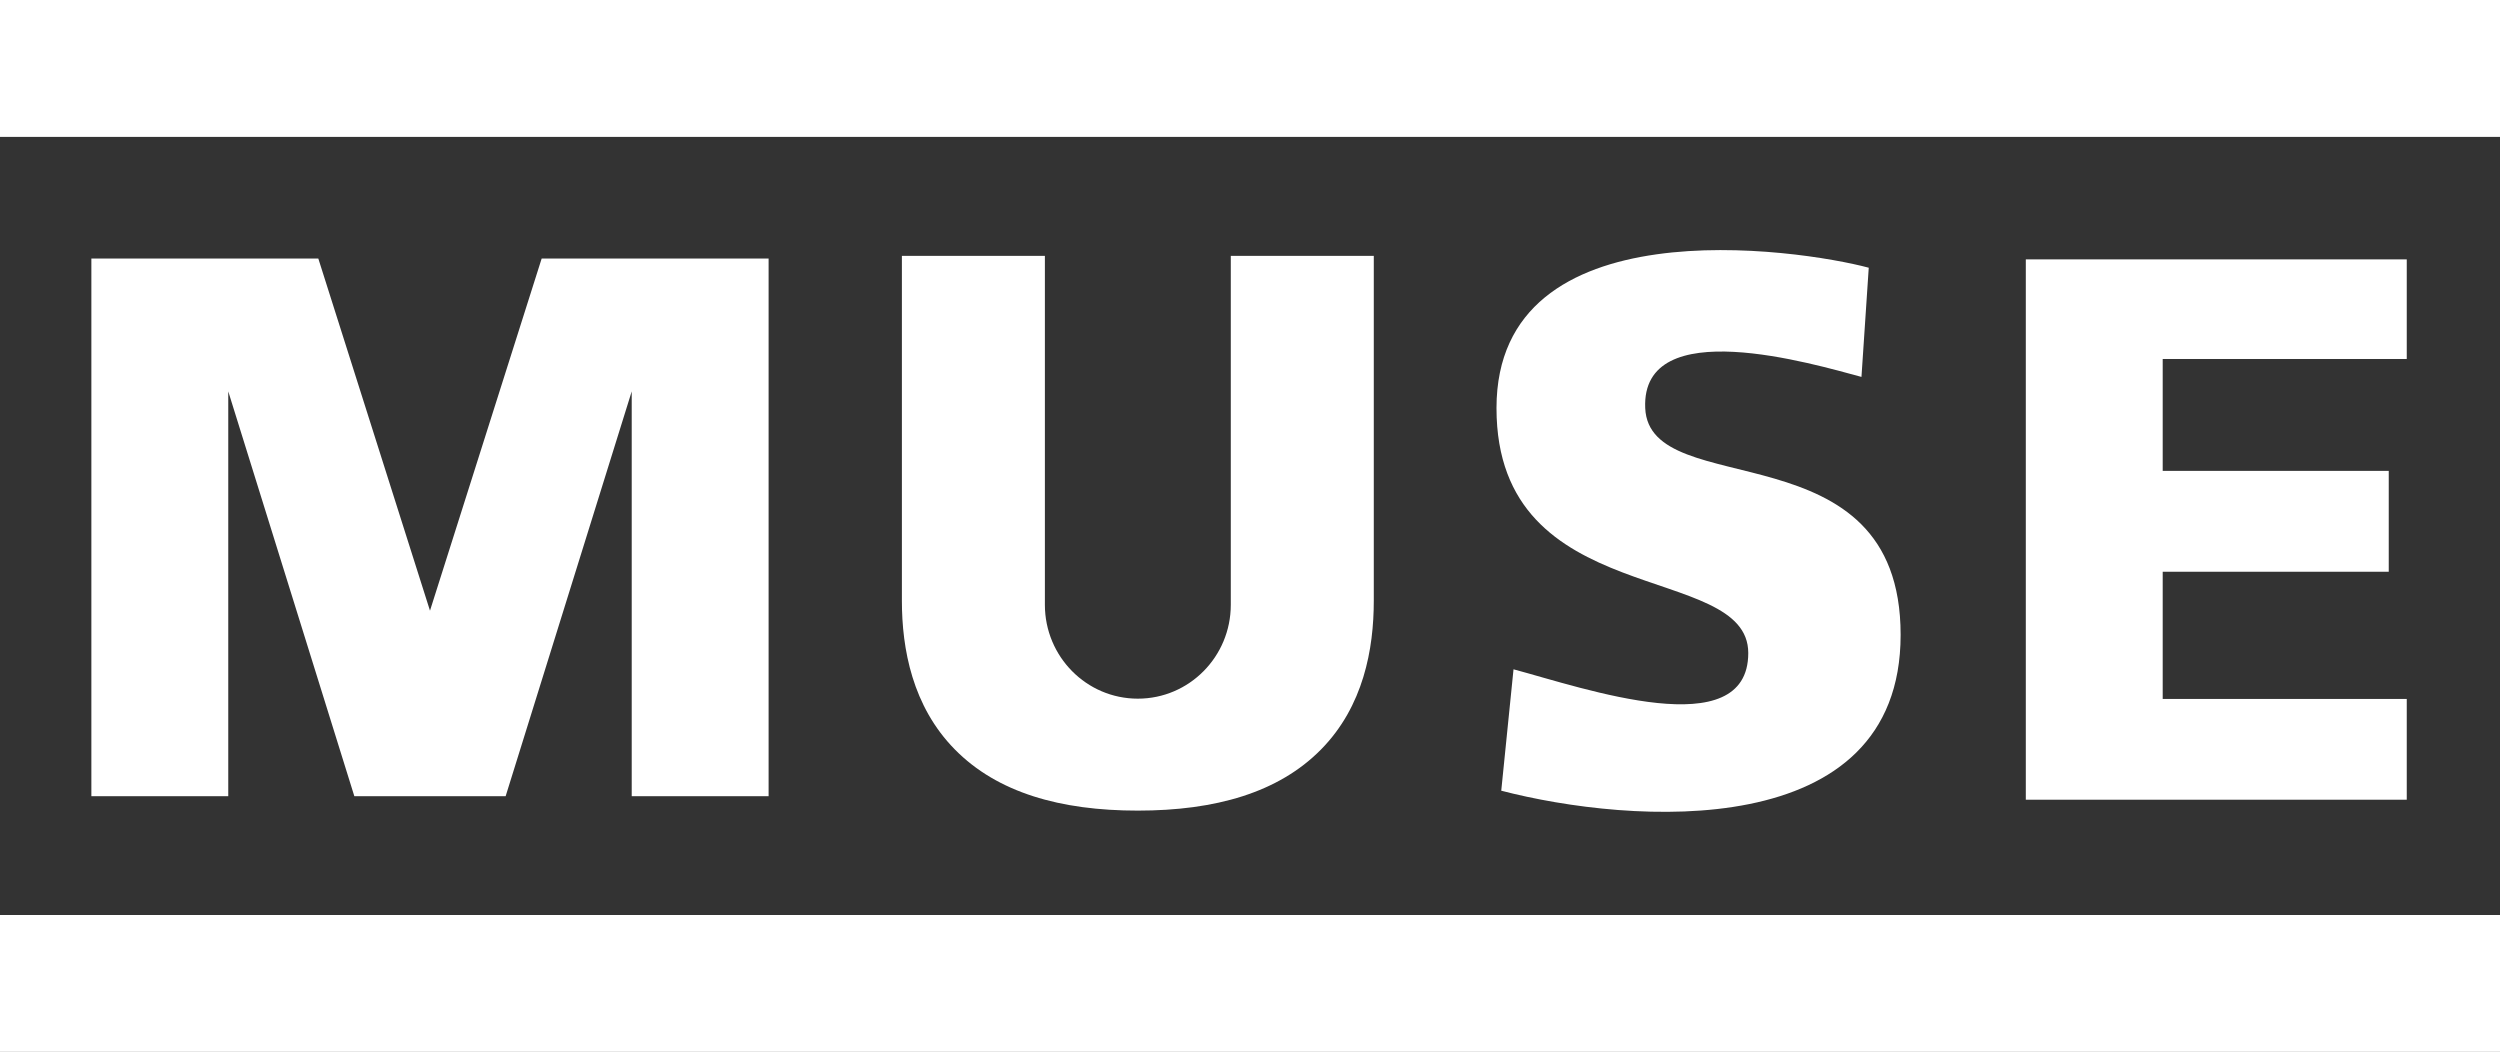
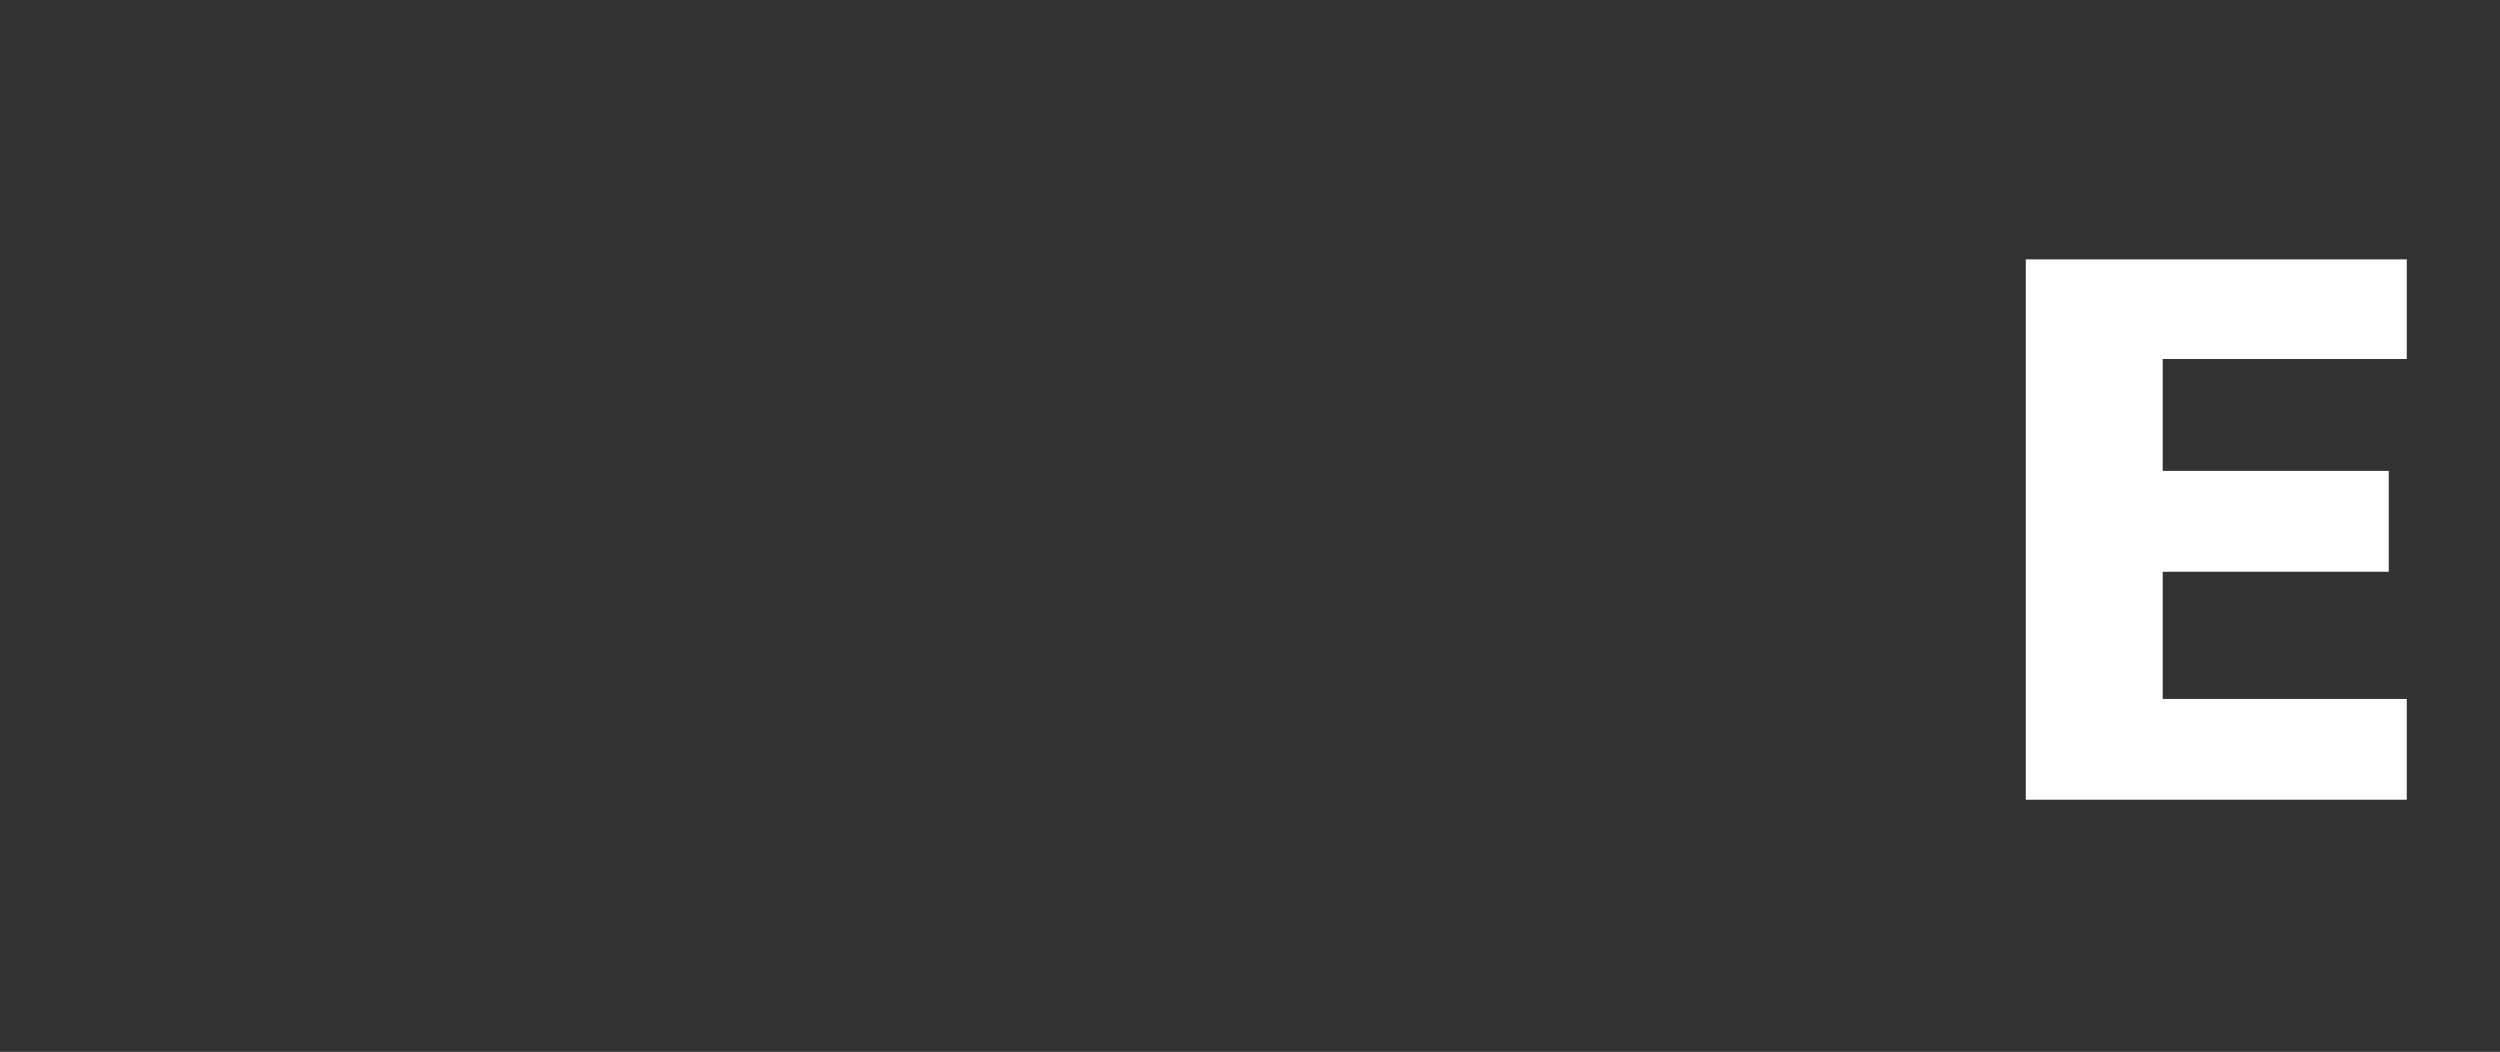
<svg xmlns="http://www.w3.org/2000/svg" version="1.1" width="347" height="146" id="svg2">
  <rect width="100%" height="100%" fill="#333333" stroke="none" />
  <defs id="defs4" />
  <g transform="translate(-31.818,383.281)" id="layer1">
-     <rect width="347" height="19" x="31.818" y="-383.281" id="rect2830" style="fill:#ffffff;fill-opacity:1;stroke:none" />
-     <rect width="347" height="19" x="31.818" y="-256.281" id="rect2832" style="fill:#ffffff;fill-opacity:1;stroke:none" />
-     <path d="m 44.5,-347.393 0,74.625 19,0 0,-56.188 17.5,56.188 21,0 17.5,-56.188 0,56.188 19,0 0,-74.625 -31.5,0 -15.5,48.875 -15.5,-48.875 -31.5,0 z" id="path2834" style="fill:#ffffff;stroke:none" />
-     <path d="m 157,-347.768 0,47.867 c 0,6.694 1.455,14.653 7.35,20.644 5.896,5.991 14.624,8.489 25.4,8.489 10.776,0 19.535,-2.499 25.431,-8.489 5.896,-5.99 7.319,-13.949 7.319,-20.644 l 0,-47.867 -19.848,0 0,48.43 c 0,7.197 -5.776,13.032 -12.902,13.032 -7.125,0 -12.902,-5.835 -12.902,-13.032 l 0,-48.43 -19.848,0 z" id="path2836" style="font-size:medium;font-style:normal;font-variant:normal;font-weight:normal;font-stretch:normal;text-indent:0;text-align:start;text-decoration:none;line-height:normal;letter-spacing:normal;word-spacing:normal;text-transform:none;direction:ltr;block-progression:tb;writing-mode:lr-tb;text-anchor:start;color:#ffffff;fill:#ffffff;fill-opacity:1;stroke:none;stroke-width:20;marker:none;visibility:visible;display:inline;overflow:visible;enable-background:accumulate;font-family:Andale Mono;-inkscape-font-specification:Andale Mono" />
    <path d="m 313,-347.281 0,75 52.875,0 0,-13.987 -33.875,0 0,-17.656 31.375,0 0,-14 -31.375,0 0,-15.531 33.875,0 0,-13.825 -52.875,0 z" id="rect3610" style="fill:#ffffff;fill-opacity:1;stroke:none" />
-     <path d="m 239.531,-326.638 c 0,28.334 34.946,21.138 34.946,34 0,12.862 -22.8,4.877 -32.583,2.256 l -1.703,16.85 c 17.882,4.651 55.433,7.51 55.433,-21.631 0,-29.141 -34.877,-18.206 -35.451,-31.475 -0.574,-13.269 23.424,-6.094 30.016,-4.328 L 291.2,-346.121 c -9.689,-2.596 -51.669,-8.85 -51.669,19.483 z" id="path3646" style="font-size:123.211px;font-style:normal;font-variant:normal;font-weight:bold;font-stretch:normal;text-align:center;text-anchor:middle;fill:#ffffff;fill-opacity:1;stroke:none;font-family:Verdana;-inkscape-font-specification:Andale Mono Bold" />
  </g>
</svg>